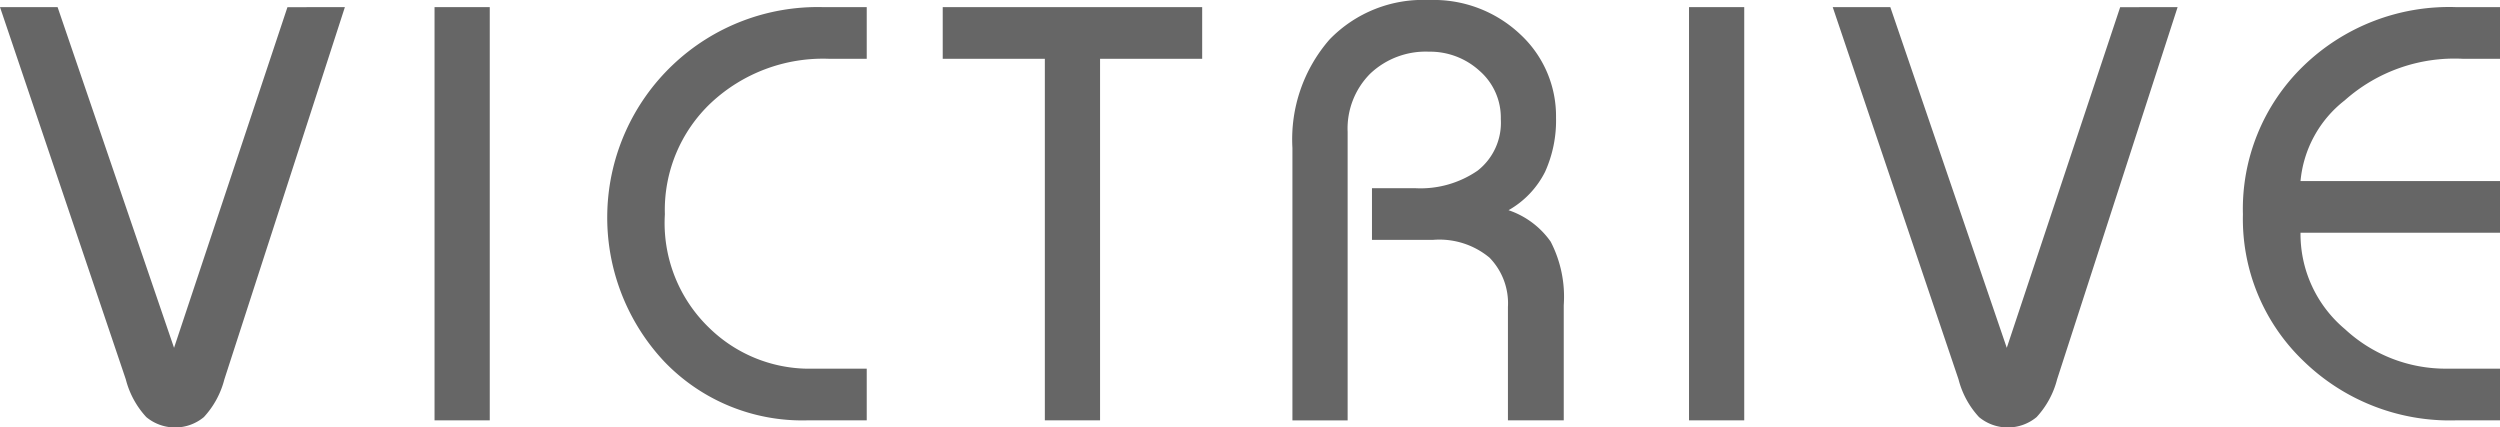
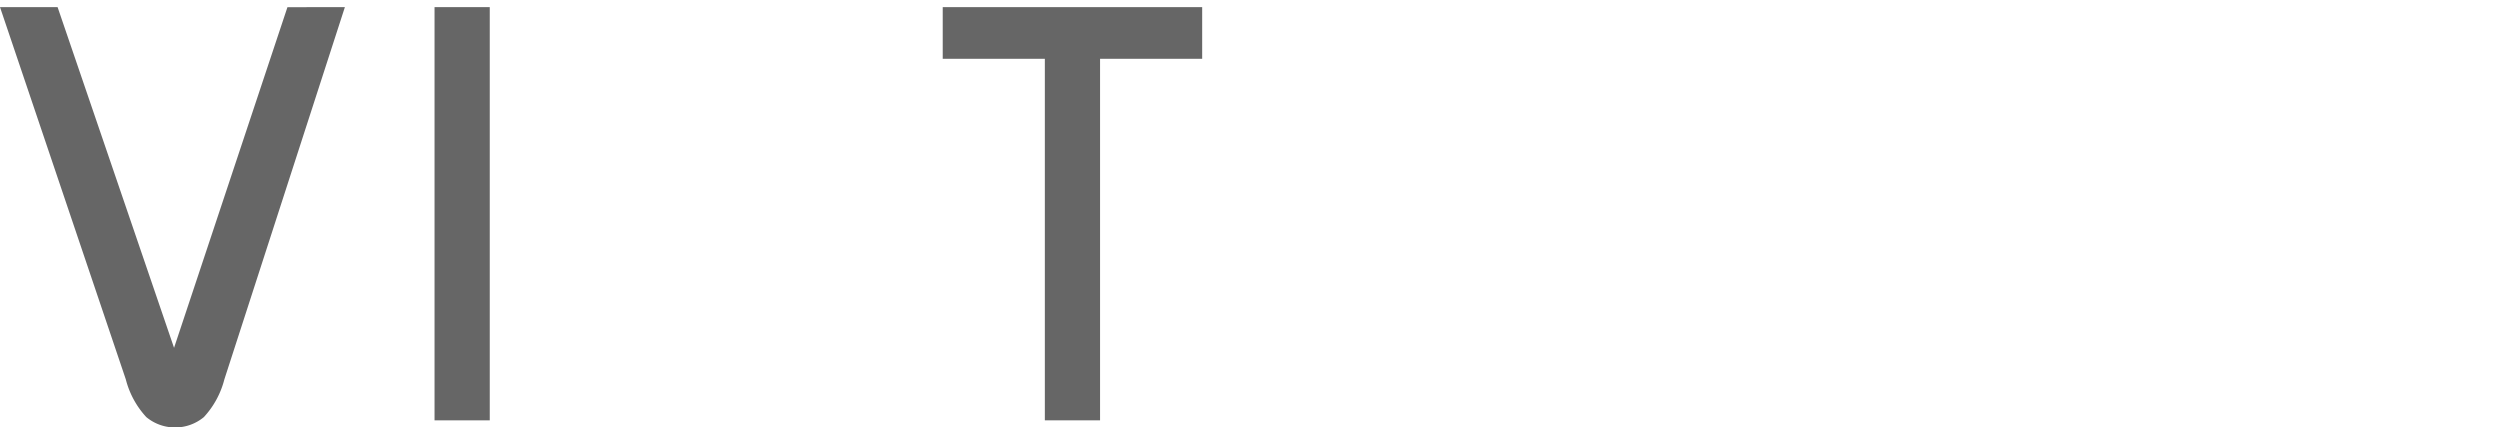
<svg xmlns="http://www.w3.org/2000/svg" id="レイヤー_1" data-name="レイヤー 1" viewBox="0 0 84.216 14.4">
  <defs>
    <style>.cls-1{fill:#666;}</style>
  </defs>
  <path class="cls-1" d="M523.34,238.843l-4.06,12.54a2.95,2.95,0,0,1-.69,1.27,1.519,1.519,0,0,1-1.94,0,2.946,2.946,0,0,1-.69-1.27l-4.238-12.54,1.94,0,3.923,11.477,3.82-11.475Z" transform="translate(-511.722 -238.603)" />
  <path class="cls-1" d="M528.22,252.763h-1.86v-13.92h1.86Z" transform="translate(-511.722 -238.603)" />
-   <path class="cls-1" d="M540.919,252.763h-2a6.434,6.434,0,0,1-4.82-1.98,7.089,7.089,0,0,1,5.34-11.94h1.48v1.74h-1.28a5.524,5.524,0,0,0-3.96,1.48,4.96,4.96,0,0,0-1.56,3.76,4.9,4.9,0,0,0,1.51,3.84,4.822,4.822,0,0,0,3.29,1.36h2Z" transform="translate(-511.722 -238.603)" />
  <path class="cls-1" d="M552.219,240.583h-3.44v12.18h-1.86v-12.18h-3.44v-1.74h8.74Z" transform="translate(-511.722 -238.603)" />
-   <path class="cls-1" d="M564.399,252.763h-1.88v-3.82a2.203,2.203,0,0,0-.62-1.66,2.642,2.642,0,0,0-1.9-.6h-2.06v-1.74h1.46a3.39,3.39,0,0,0,2.1-.593,2.048,2.048,0,0,0,.78-1.737,2.088,2.088,0,0,0-.72-1.627,2.471,2.471,0,0,0-1.7-.642,2.715,2.715,0,0,0-1.98.741,2.618,2.618,0,0,0-.76,1.963v9.716h-1.86v-9.18a5.116,5.116,0,0,1,1.25-3.65,4.378,4.378,0,0,1,3.35-1.33,4.251,4.251,0,0,1,3.08,1.16,3.753,3.753,0,0,1,1.2,2.8,4.189,4.189,0,0,1-.37,1.83,3.073,3.073,0,0,1-1.23,1.29,2.847,2.847,0,0,1,1.42,1.06,4.043,4.043,0,0,1,.44,2.14Z" transform="translate(-511.722 -238.603)" />
-   <path class="cls-1" d="M570.479,252.763h-1.86v-13.92h1.86Z" transform="translate(-511.722 -238.603)" />
-   <path class="cls-1" d="M585.078,238.843l-4.06,12.54a2.95,2.95,0,0,1-.69,1.27,1.519,1.519,0,0,1-1.94,0,2.945,2.945,0,0,1-.69-1.27l-4.238-12.54,1.94,0,3.923,11.477,3.82-11.475Z" transform="translate(-511.722 -238.603)" />
-   <path class="cls-1" d="M595.938,252.763h-1.48a7.069,7.069,0,0,1-5.13-1.99,6.617,6.617,0,0,1-2.05-4.95,6.7,6.7,0,0,1,2.03-4.99,7.054,7.054,0,0,1,5.15-1.99h1.48v1.74h-1.26a5.563,5.563,0,0,0-3.97,1.4,3.893,3.893,0,0,0-1.49,2.72h6.72v1.74h-6.72a4.182,4.182,0,0,0,1.5,3.25,4.985,4.985,0,0,0,3.4,1.329h1.82Z" transform="translate(-511.722 -238.603)" />
</svg>